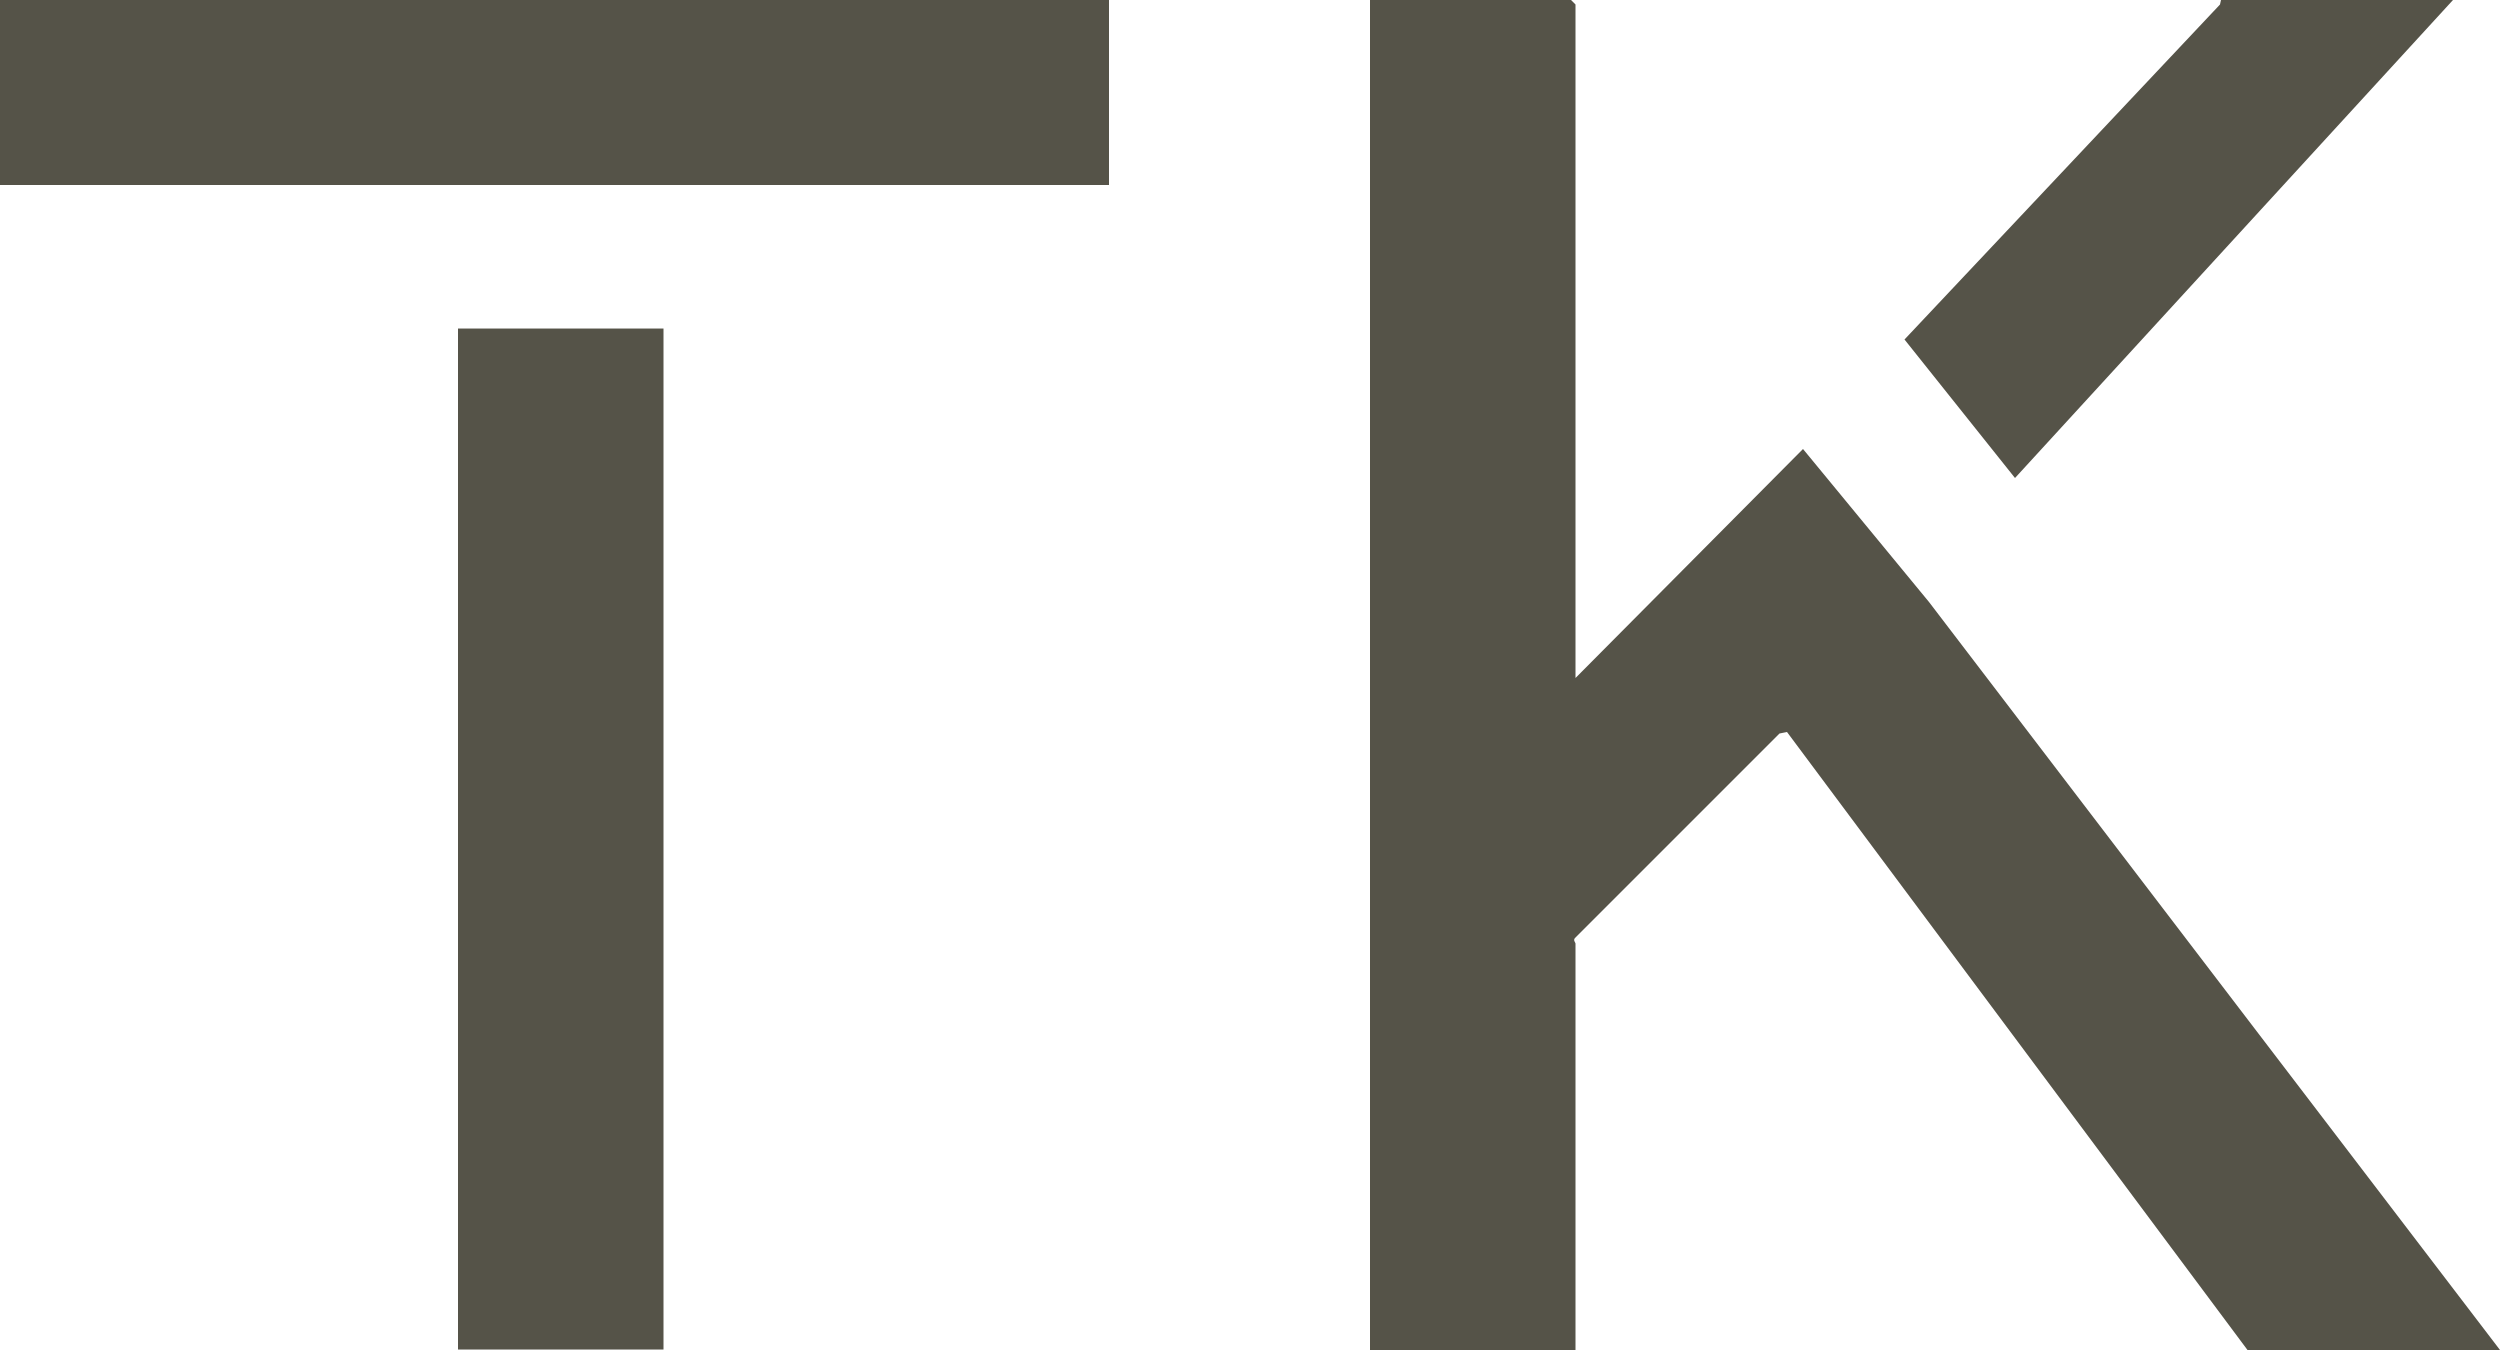
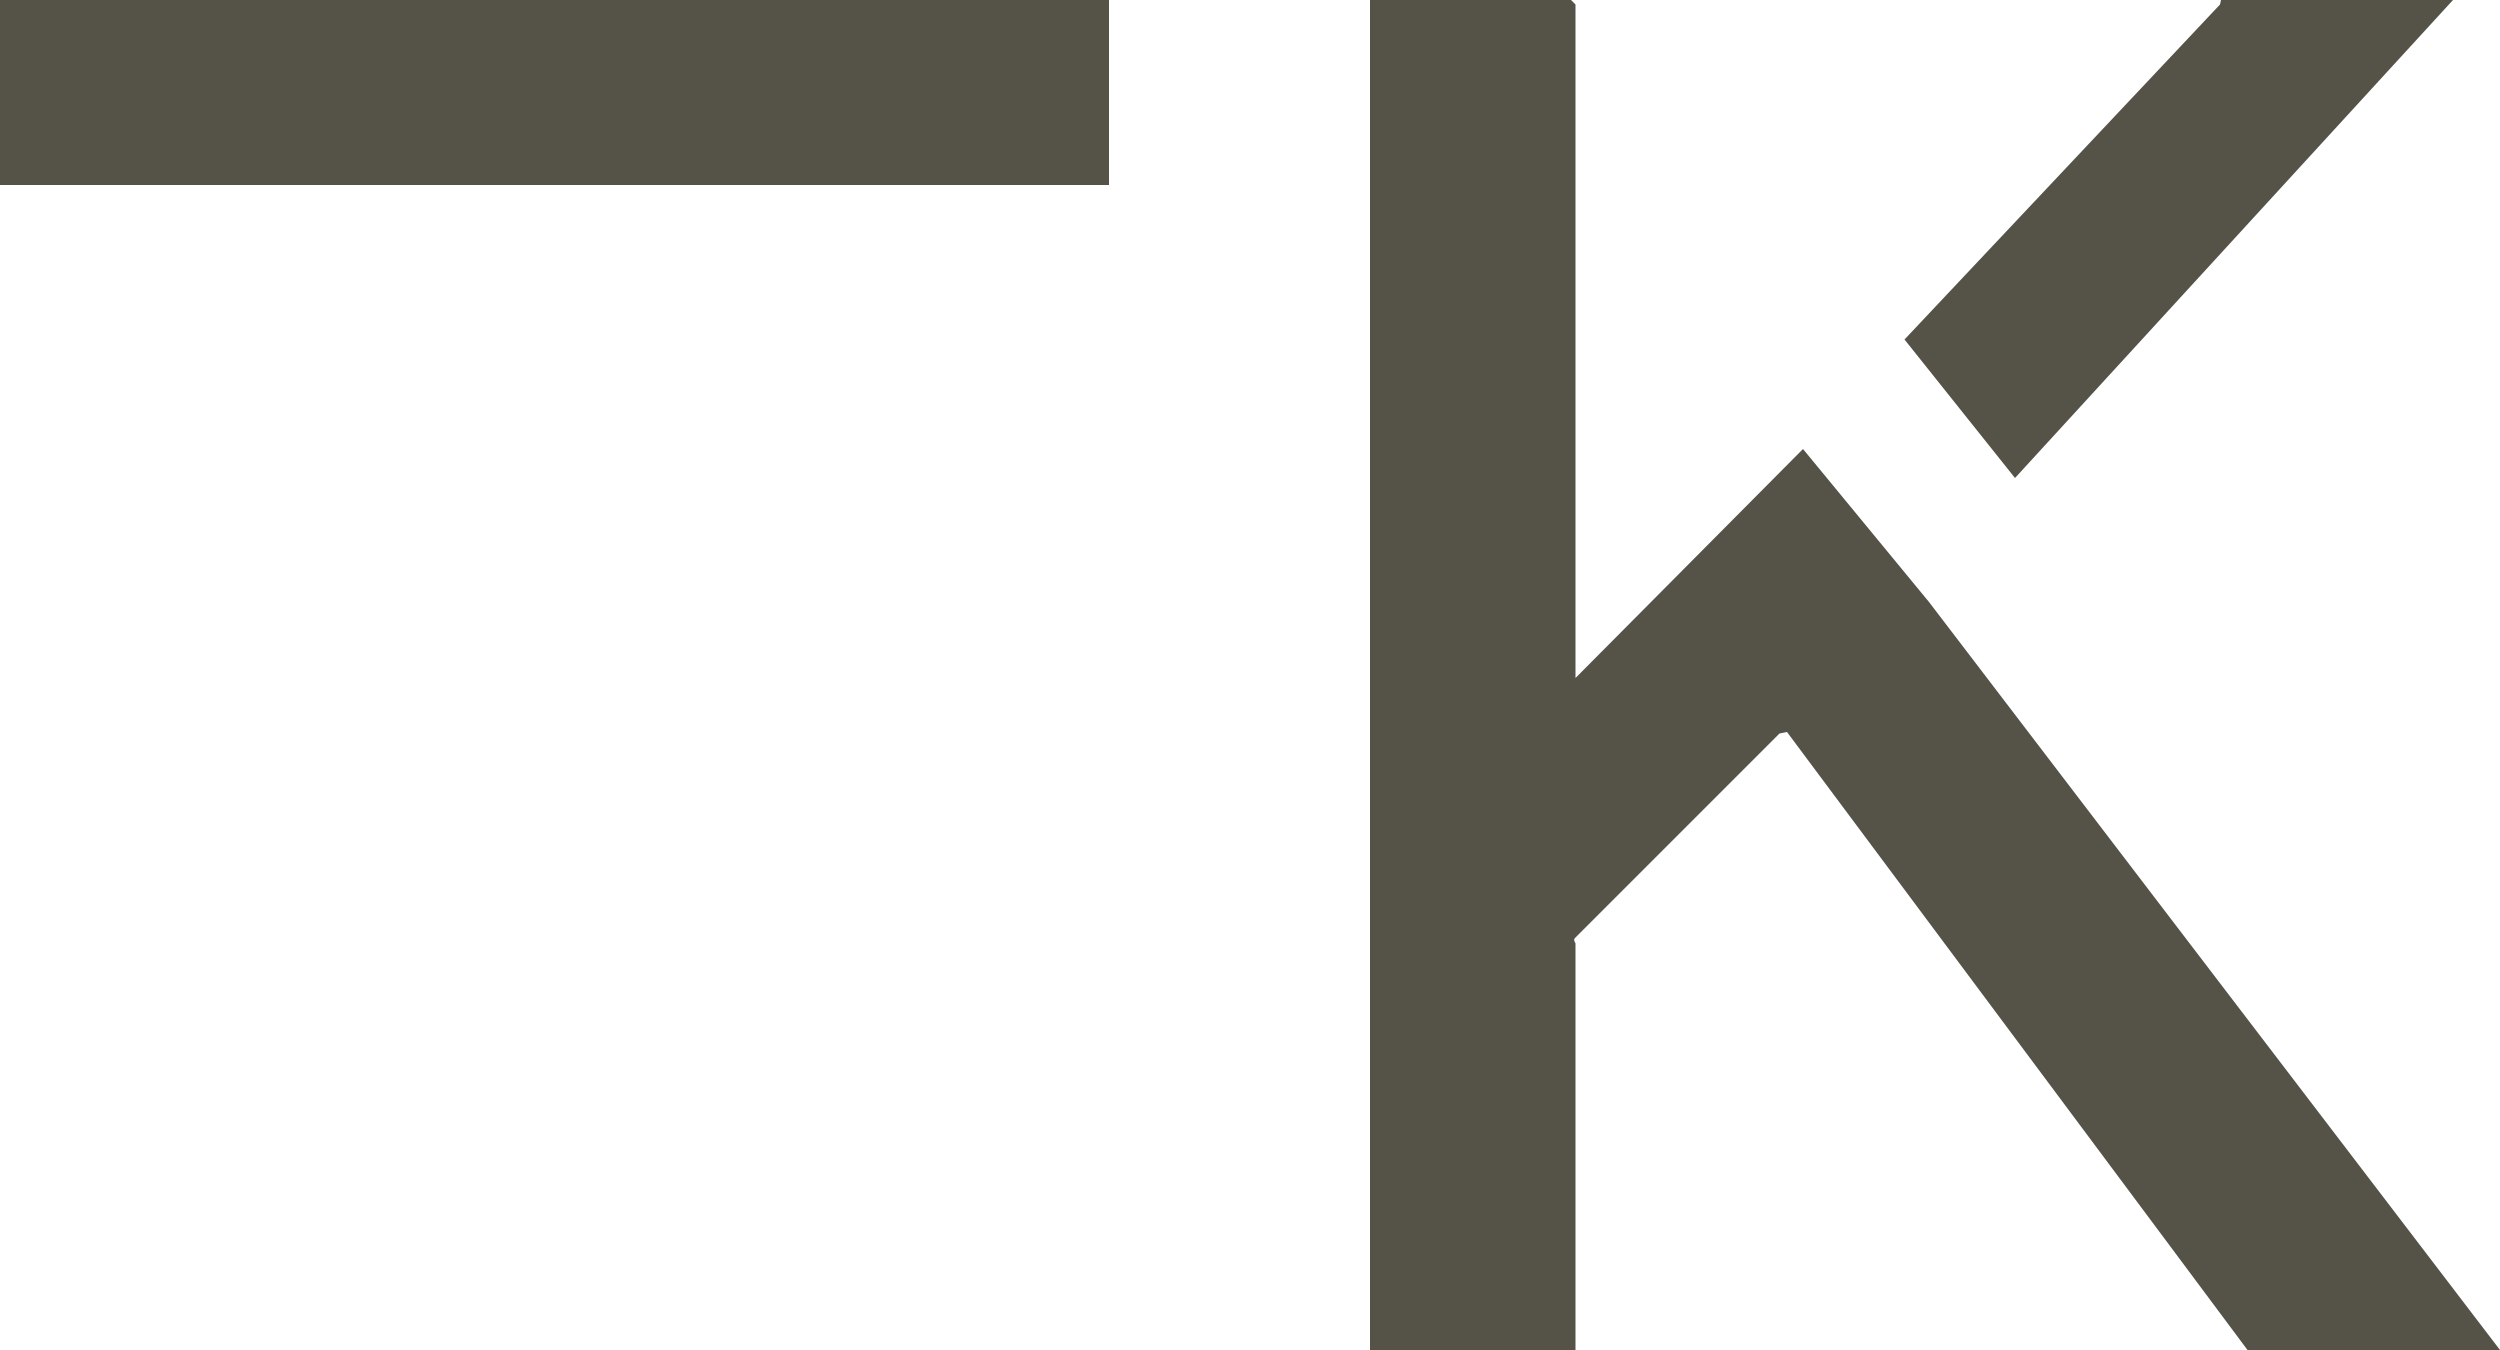
<svg xmlns="http://www.w3.org/2000/svg" id="Layer_1" version="1.1" viewBox="0 0 500 270">
  <defs>
    <style>.st0{fill:#555348}</style>
  </defs>
-   <path class="st0" d="m315.1 135.6 45.5-45.8 25.2 30.6L500 270h-50.5l-92.1-123.6-1.5.3-40.8 40.8c-.6.5 0 1 0 1.2V270H274V0h40.2l.9.9zM91.6 65.7h41.1v204.2H91.6zM0 0h221.8v37H0zM490.6 0 403 95.6l-22.1-27.7L444 .9l.2-.9z" />
+   <path class="st0" d="m315.1 135.6 45.5-45.8 25.2 30.6L500 270h-50.5l-92.1-123.6-1.5.3-40.8 40.8c-.6.5 0 1 0 1.2V270H274V0h40.2l.9.9zM91.6 65.7h41.1H91.6zM0 0h221.8v37H0zM490.6 0 403 95.6l-22.1-27.7L444 .9l.2-.9z" />
</svg>